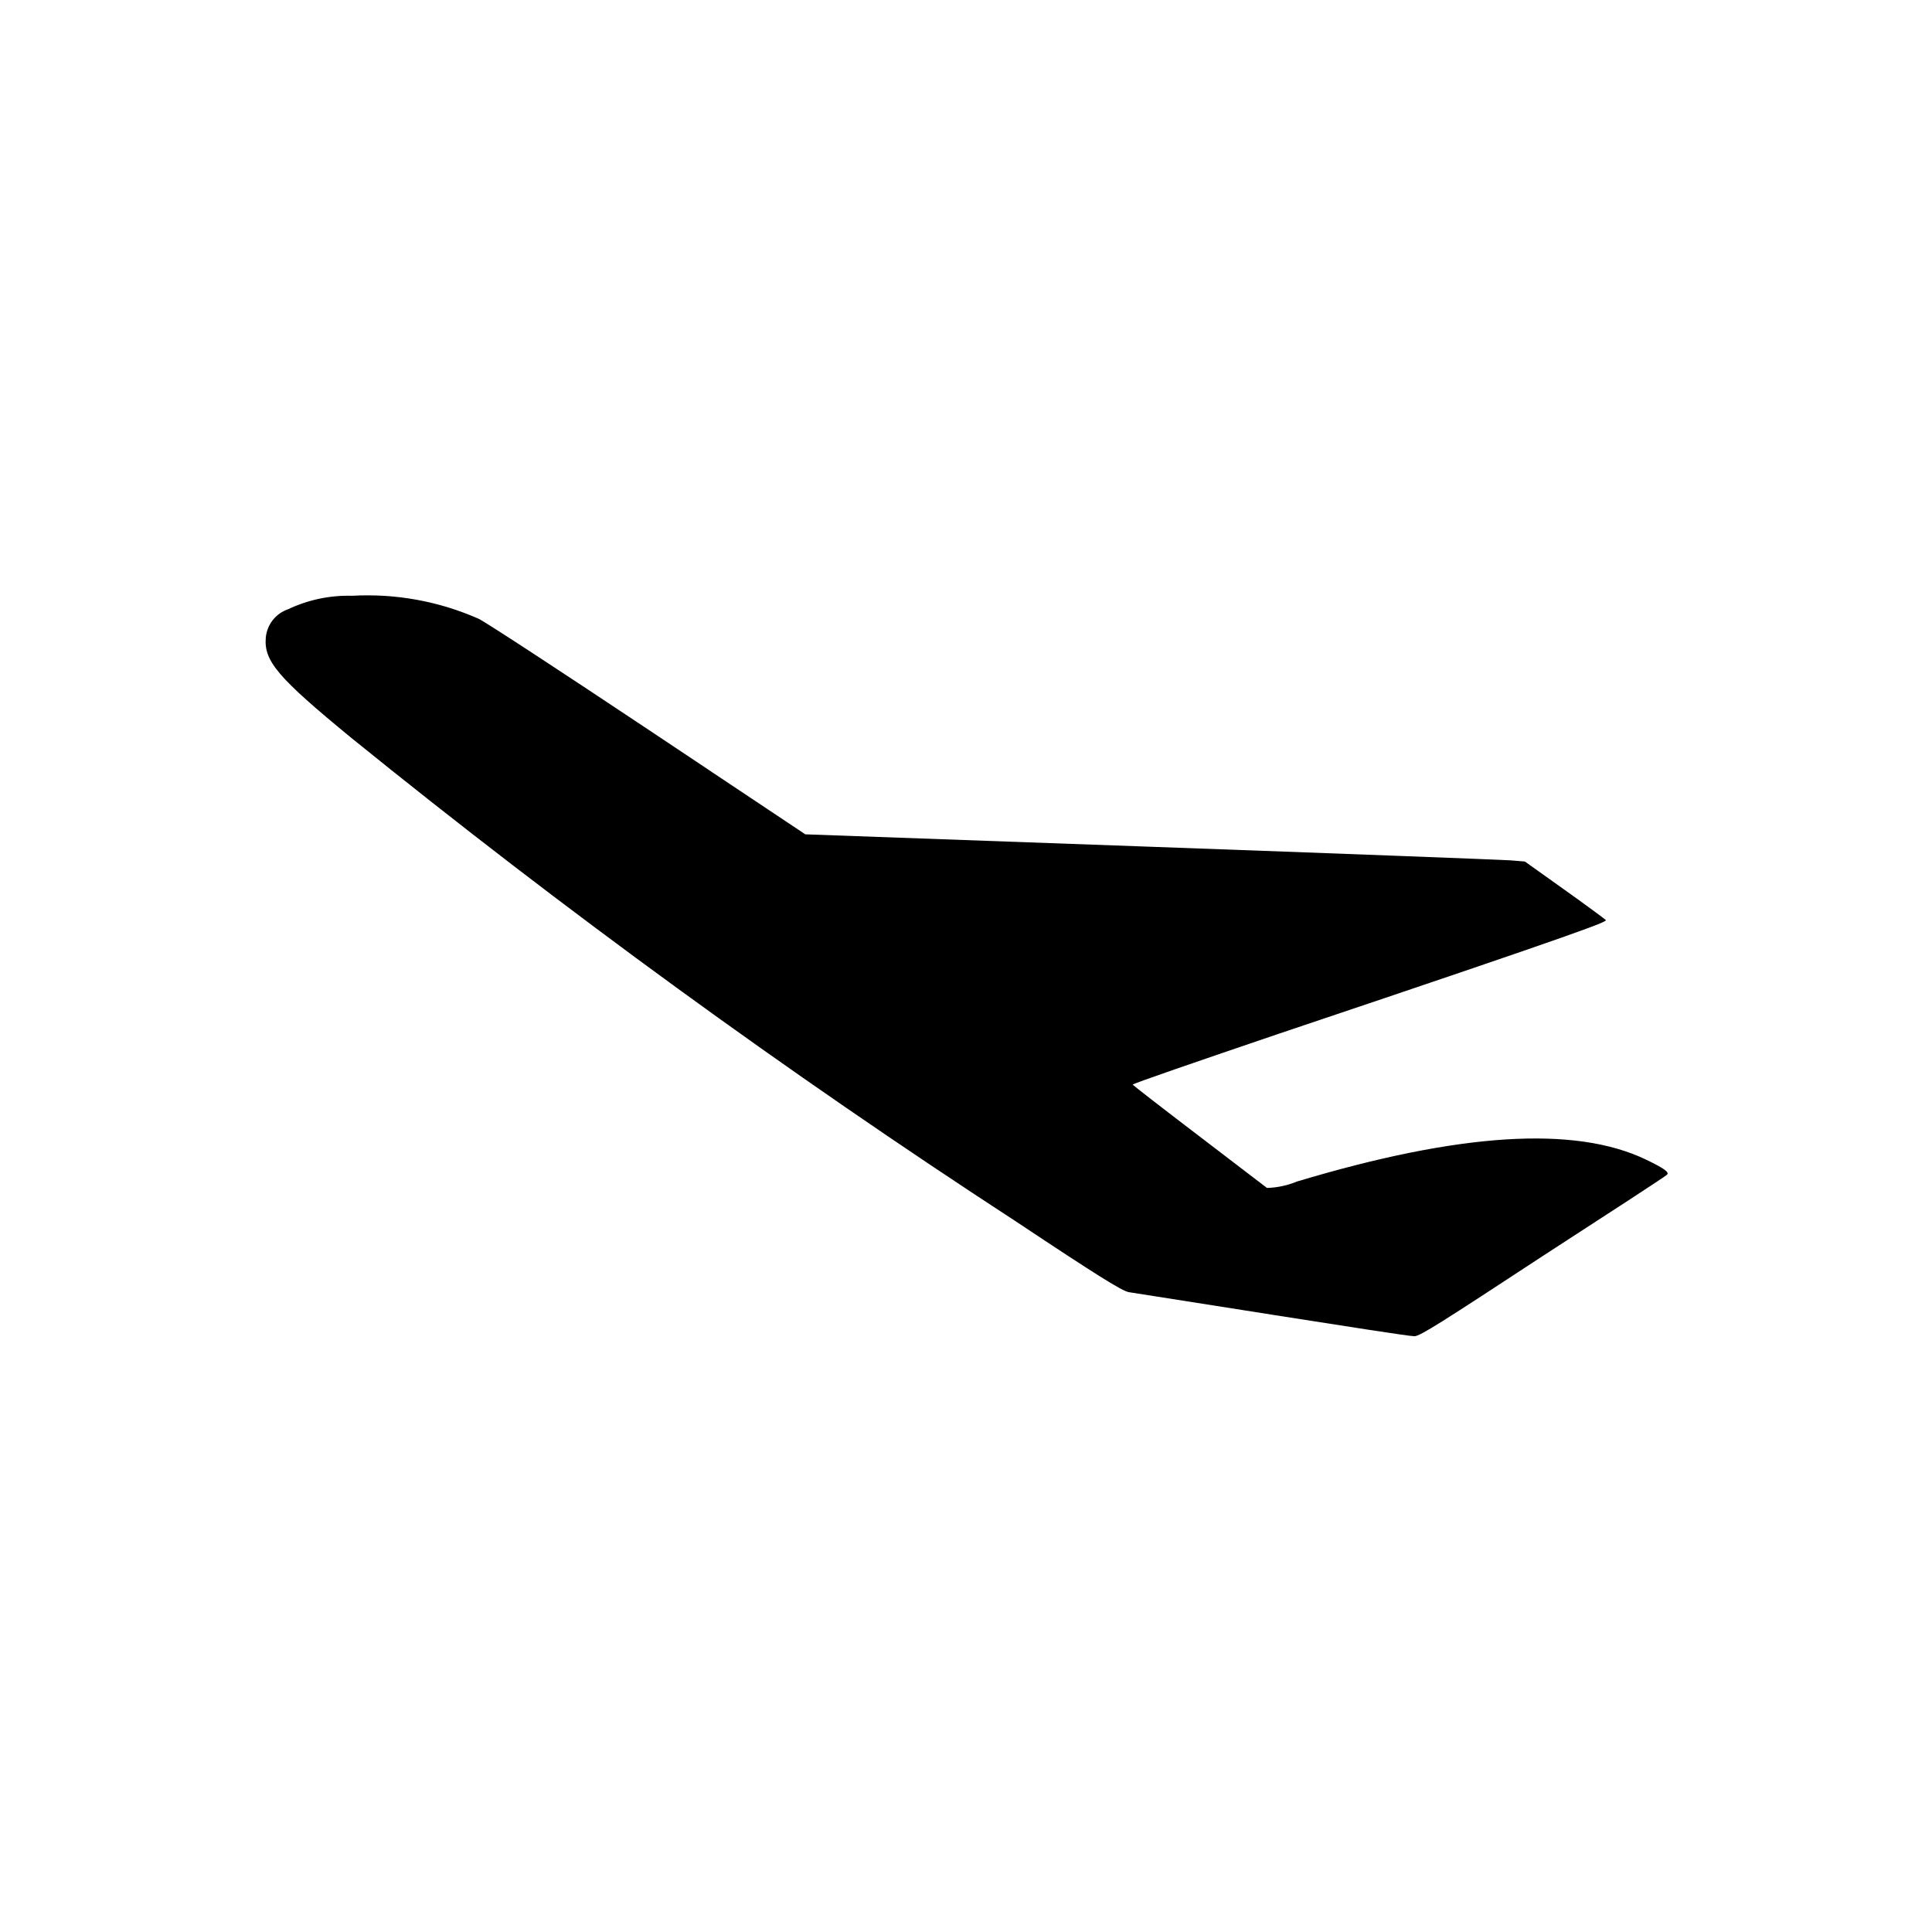
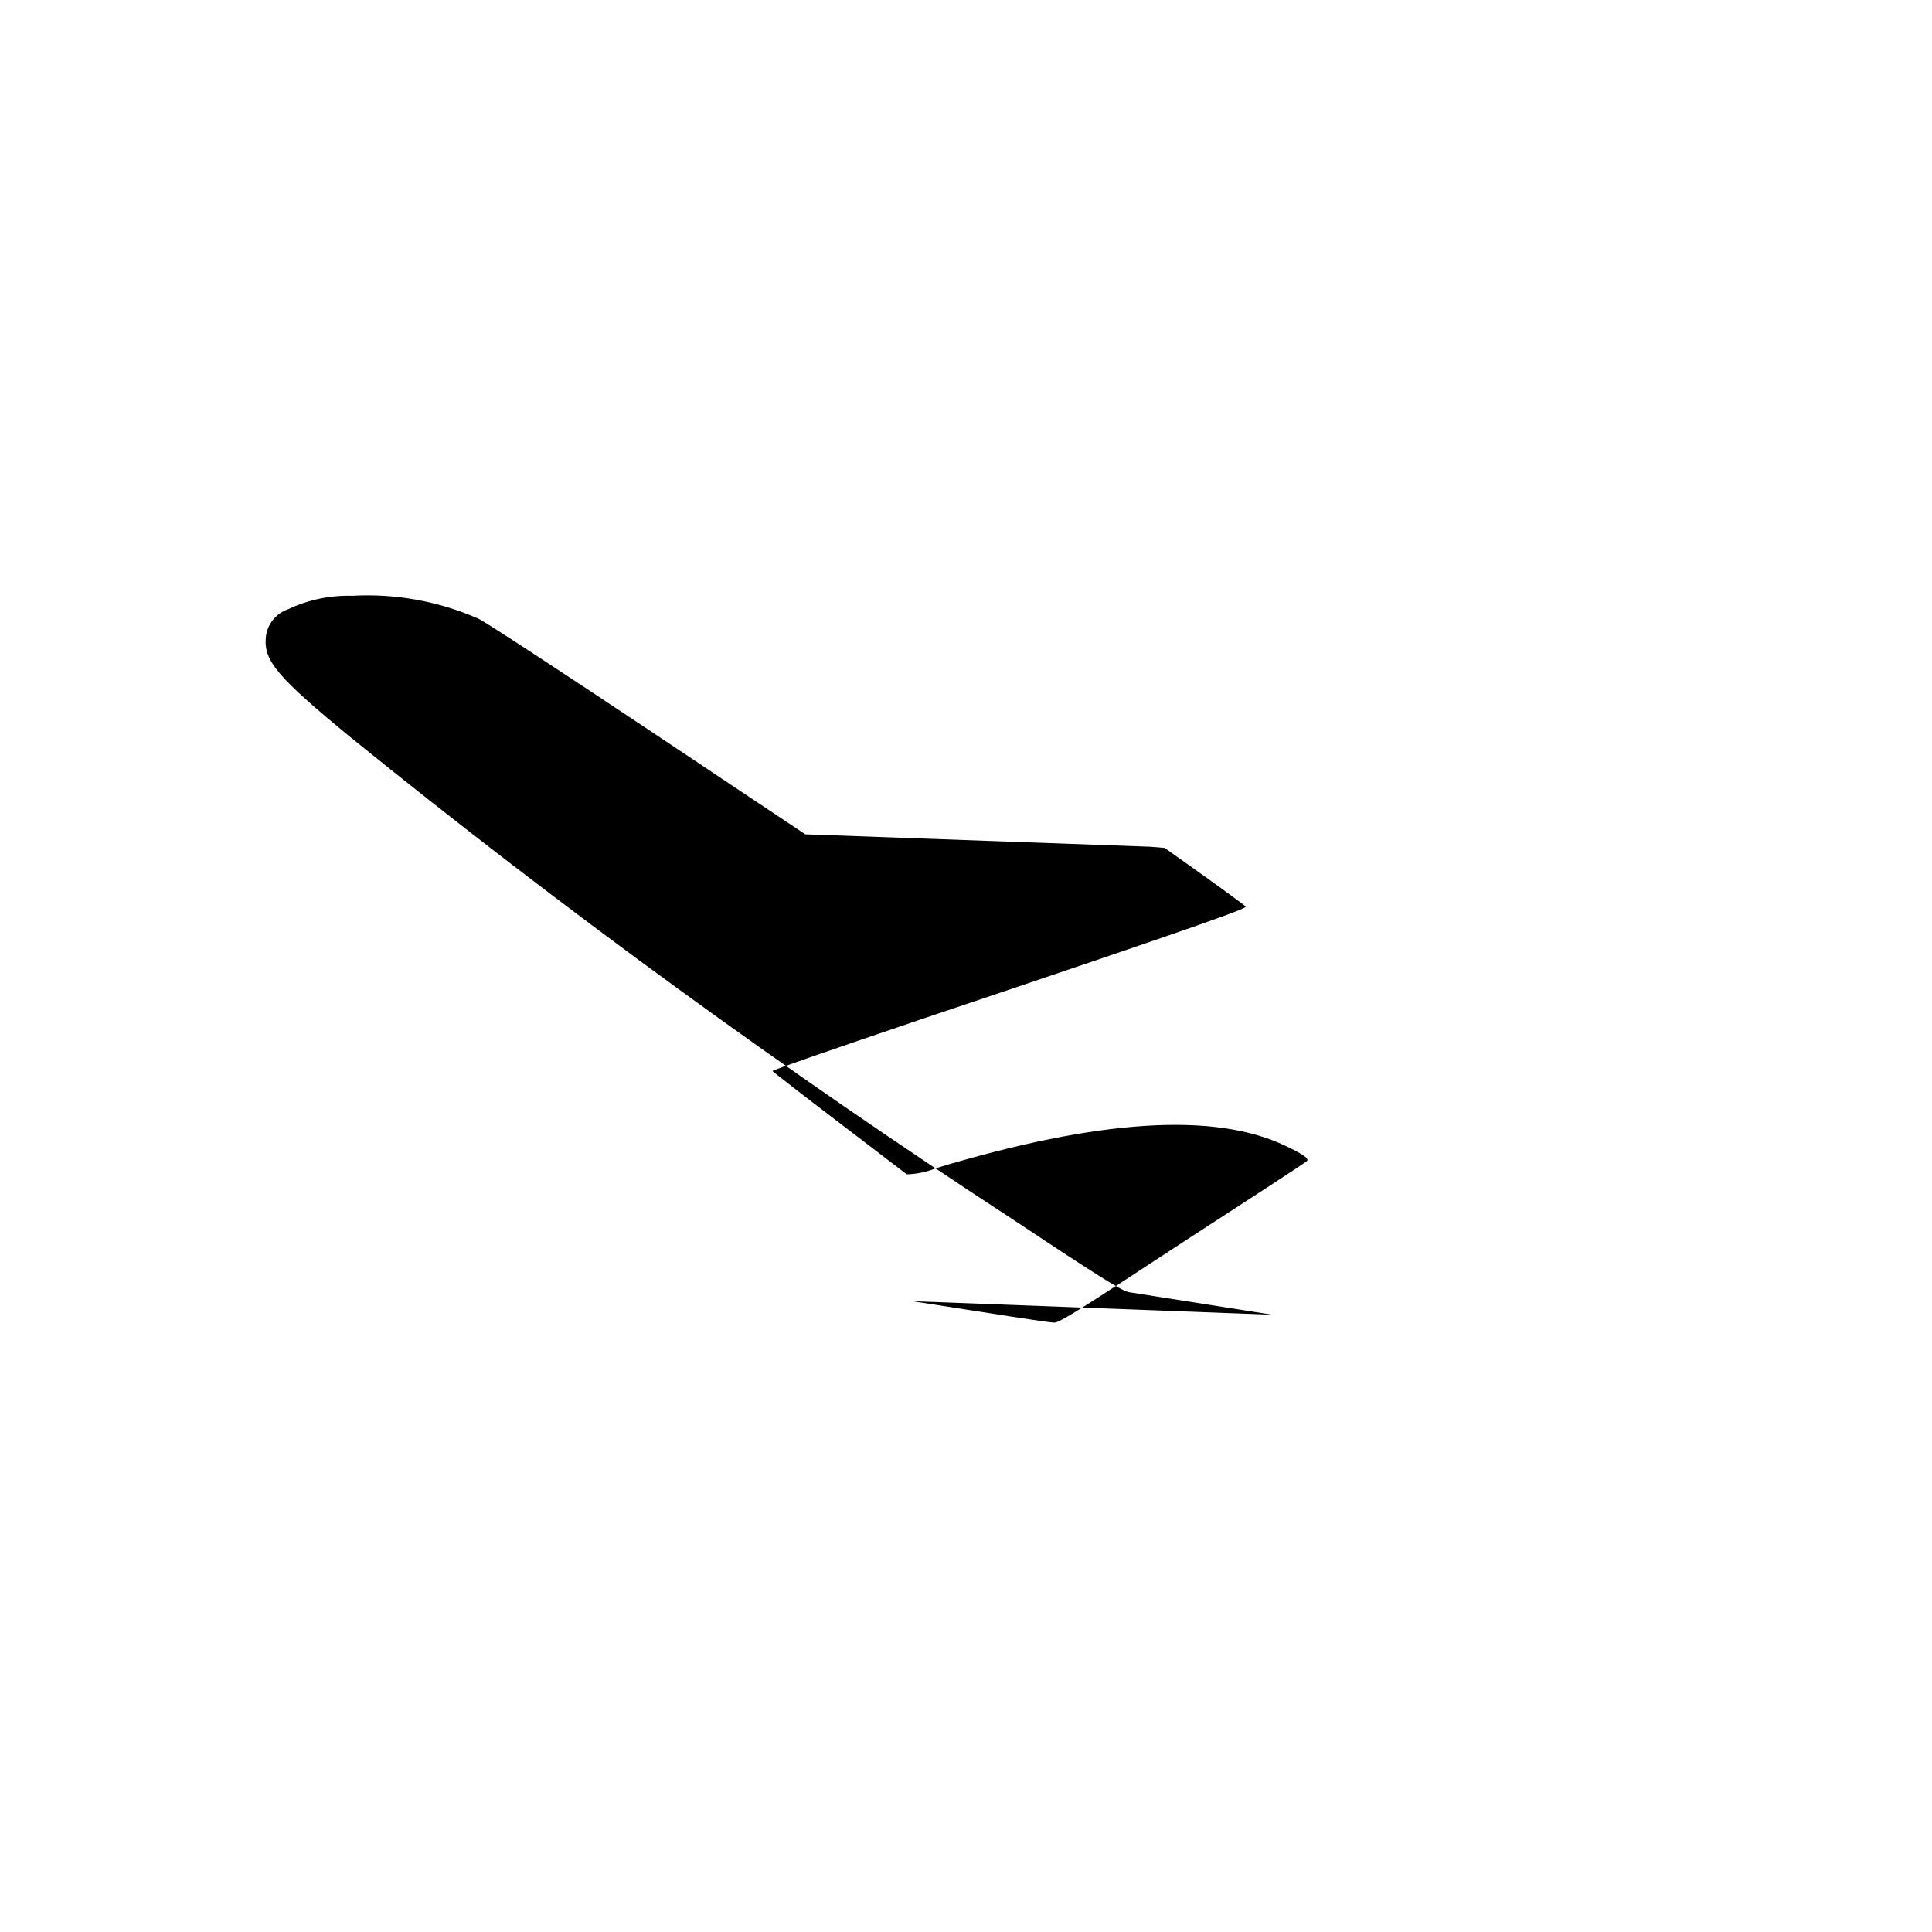
<svg xmlns="http://www.w3.org/2000/svg" fill="#000000" width="800px" height="800px" version="1.1" viewBox="144 144 512 512">
-   <path d="m481.25 492.43-38.078-5.992c-1.75-0.266-8.379-4.402-30.07-18.828-60.863-39.637-119.63-82.406-176.07-128.12-19.355-15.91-23.121-20.258-22.594-26.516 0.32-3.465 2.644-6.414 5.941-7.531 5.277-2.5 11.074-3.715 16.914-3.555 11.516-0.652 23.023 1.438 33.57 6.102 2.066 1.008 22.379 14.32 45.129 29.484l41.418 27.629 91.375 3.289c50.223 1.805 93.125 3.445 95.457 3.606l3.871 0.316 10.34 7.371c5.676 4.031 10.605 7.691 11.082 8.113 0.477 0.426-2.547 1.91-86.707 30.176-21.215 7.211-38.82 13.258-38.66 13.469 0.16 0.211 8.062 6.363 17.605 13.629l17.977 13.734 0.008 0.008c2.734-0.074 5.43-0.652 7.957-1.699 43.062-12.941 73.664-14.848 92.438-5.832 4.879 2.332 6.312 3.394 5.621 4.031-0.691 0.637-15.328 10.129-32.988 21.582-26.516 17.395-32.457 21.215-33.941 21.215s-17.871-2.598-37.602-5.676z" />
+   <path d="m481.25 492.43-38.078-5.992c-1.75-0.266-8.379-4.402-30.07-18.828-60.863-39.637-119.63-82.406-176.07-128.12-19.355-15.91-23.121-20.258-22.594-26.516 0.32-3.465 2.644-6.414 5.941-7.531 5.277-2.5 11.074-3.715 16.914-3.555 11.516-0.652 23.023 1.438 33.57 6.102 2.066 1.008 22.379 14.32 45.129 29.484l41.418 27.629 91.375 3.289l3.871 0.316 10.34 7.371c5.676 4.031 10.605 7.691 11.082 8.113 0.477 0.426-2.547 1.91-86.707 30.176-21.215 7.211-38.82 13.258-38.66 13.469 0.16 0.211 8.062 6.363 17.605 13.629l17.977 13.734 0.008 0.008c2.734-0.074 5.43-0.652 7.957-1.699 43.062-12.941 73.664-14.848 92.438-5.832 4.879 2.332 6.312 3.394 5.621 4.031-0.691 0.637-15.328 10.129-32.988 21.582-26.516 17.395-32.457 21.215-33.941 21.215s-17.871-2.598-37.602-5.676z" />
</svg>